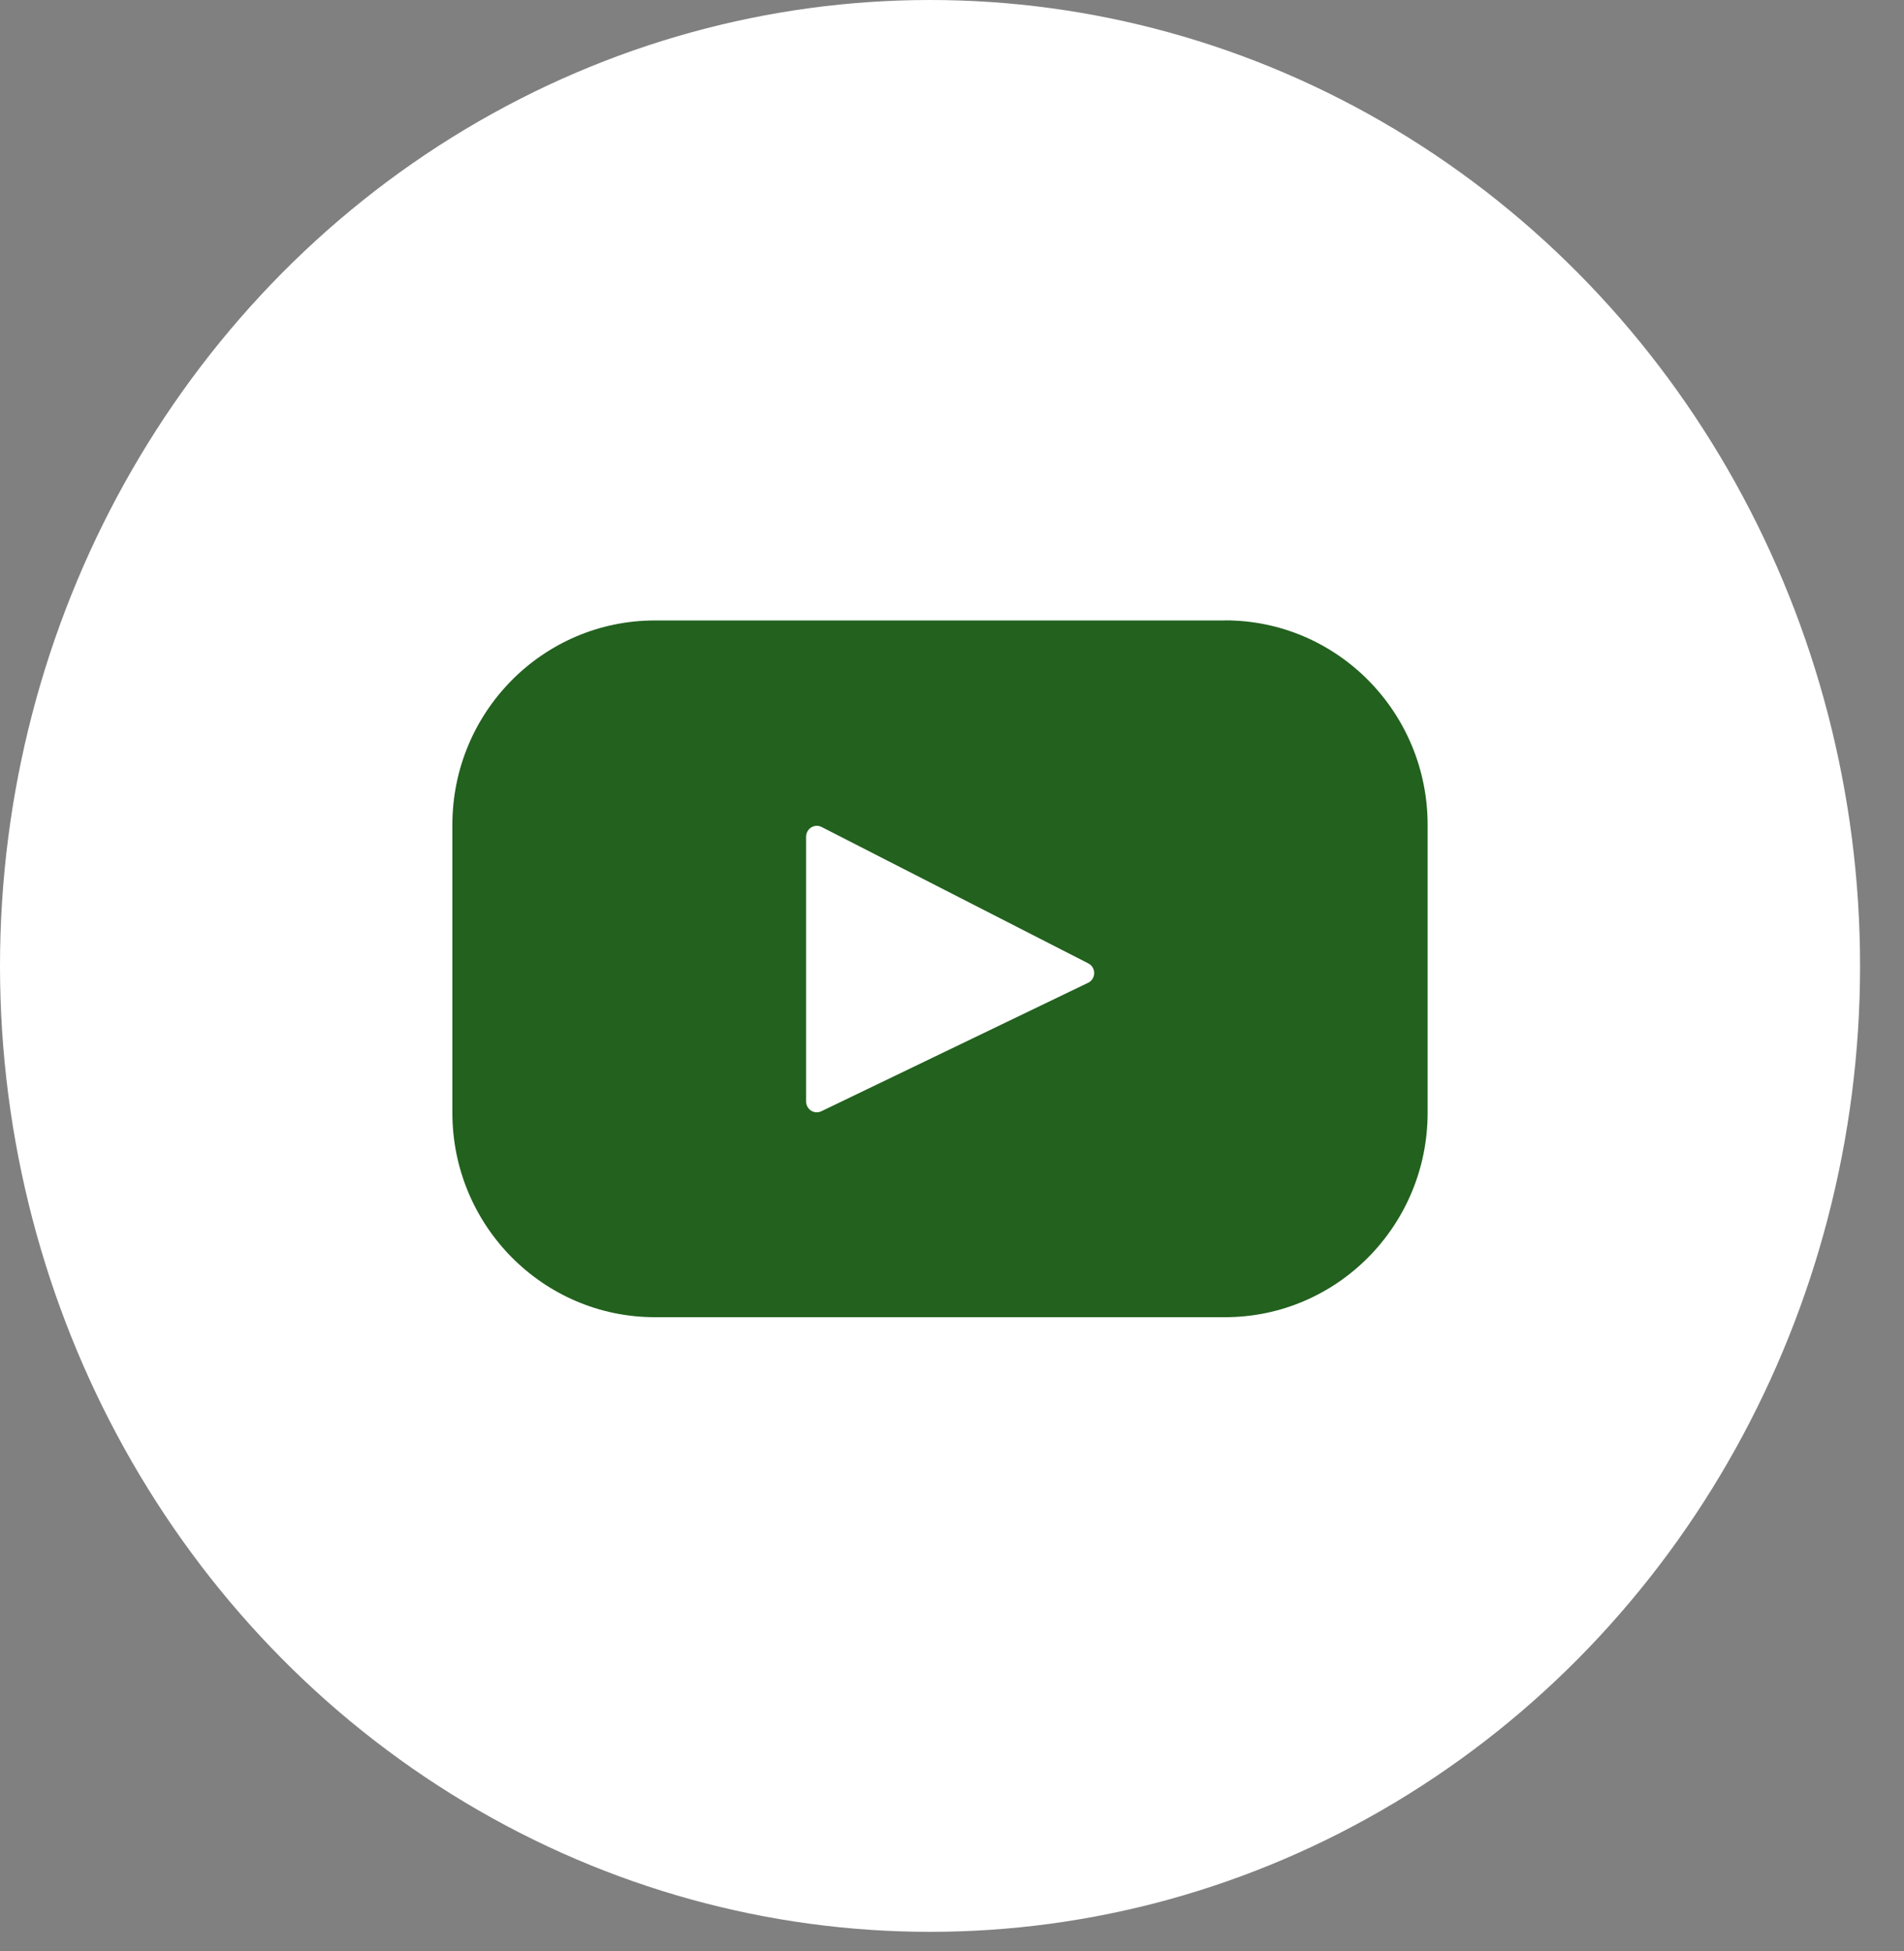
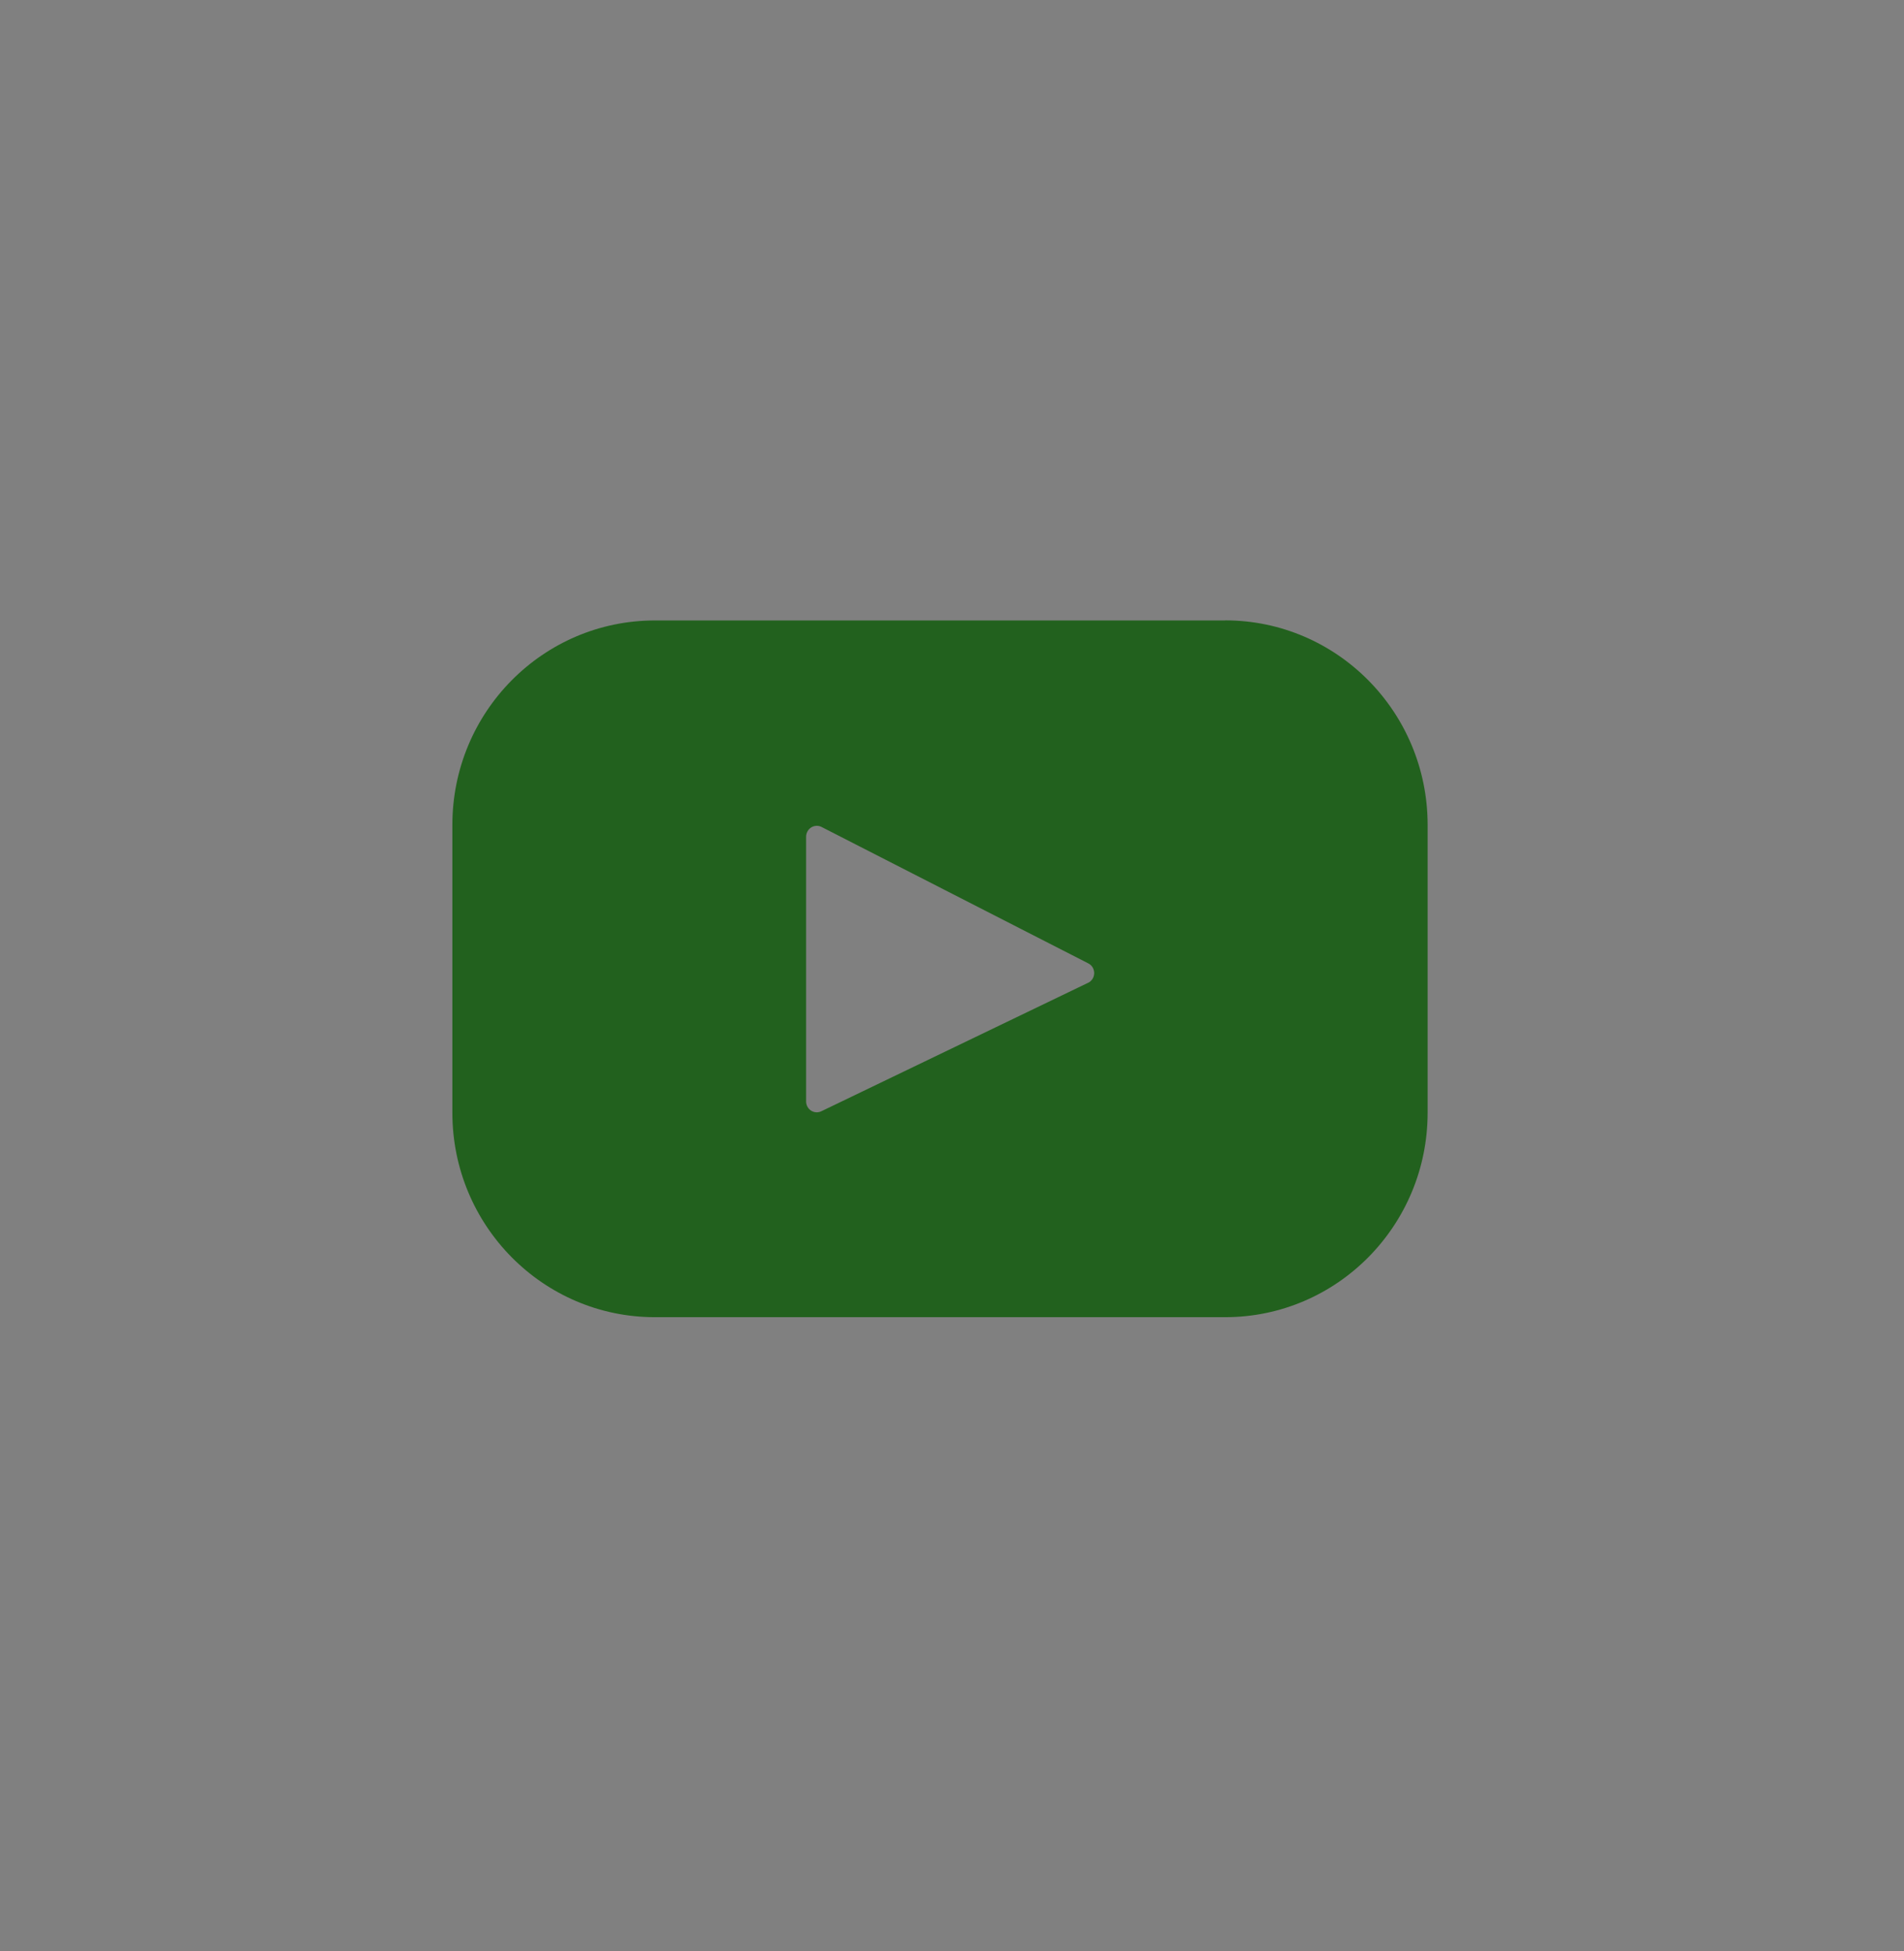
<svg xmlns="http://www.w3.org/2000/svg" width="41" height="42" viewBox="0 0 41 42" fill="none">
  <rect x="0" y="0" width="41" height="42" fill="#808080" stroke="none" />
-   <ellipse cx="20.027" cy="20.794" rx="20.027" ry="20.794" fill="white" />
  <path d="M26.38 13.357H14.103C11.693 13.357 9.741 15.327 9.741 17.759V23.953C9.741 26.384 11.694 28.356 14.103 28.356H26.38C28.79 28.356 30.742 26.384 30.742 23.953V17.759C30.742 15.327 28.789 13.355 26.38 13.355V13.357ZM23.431 21.157L17.688 23.922C17.653 23.939 17.615 23.947 17.576 23.945C17.537 23.943 17.499 23.931 17.466 23.91C17.433 23.889 17.406 23.859 17.387 23.825C17.368 23.79 17.358 23.751 17.358 23.712V18.01C17.359 17.97 17.369 17.931 17.389 17.896C17.408 17.862 17.436 17.833 17.469 17.812C17.503 17.791 17.541 17.78 17.58 17.778C17.619 17.776 17.657 17.785 17.692 17.803L23.436 20.74C23.474 20.759 23.506 20.789 23.529 20.827C23.551 20.864 23.562 20.907 23.562 20.95C23.561 20.994 23.549 21.037 23.526 21.073C23.502 21.11 23.47 21.139 23.431 21.158V21.157Z" fill="#22611E" />
</svg>